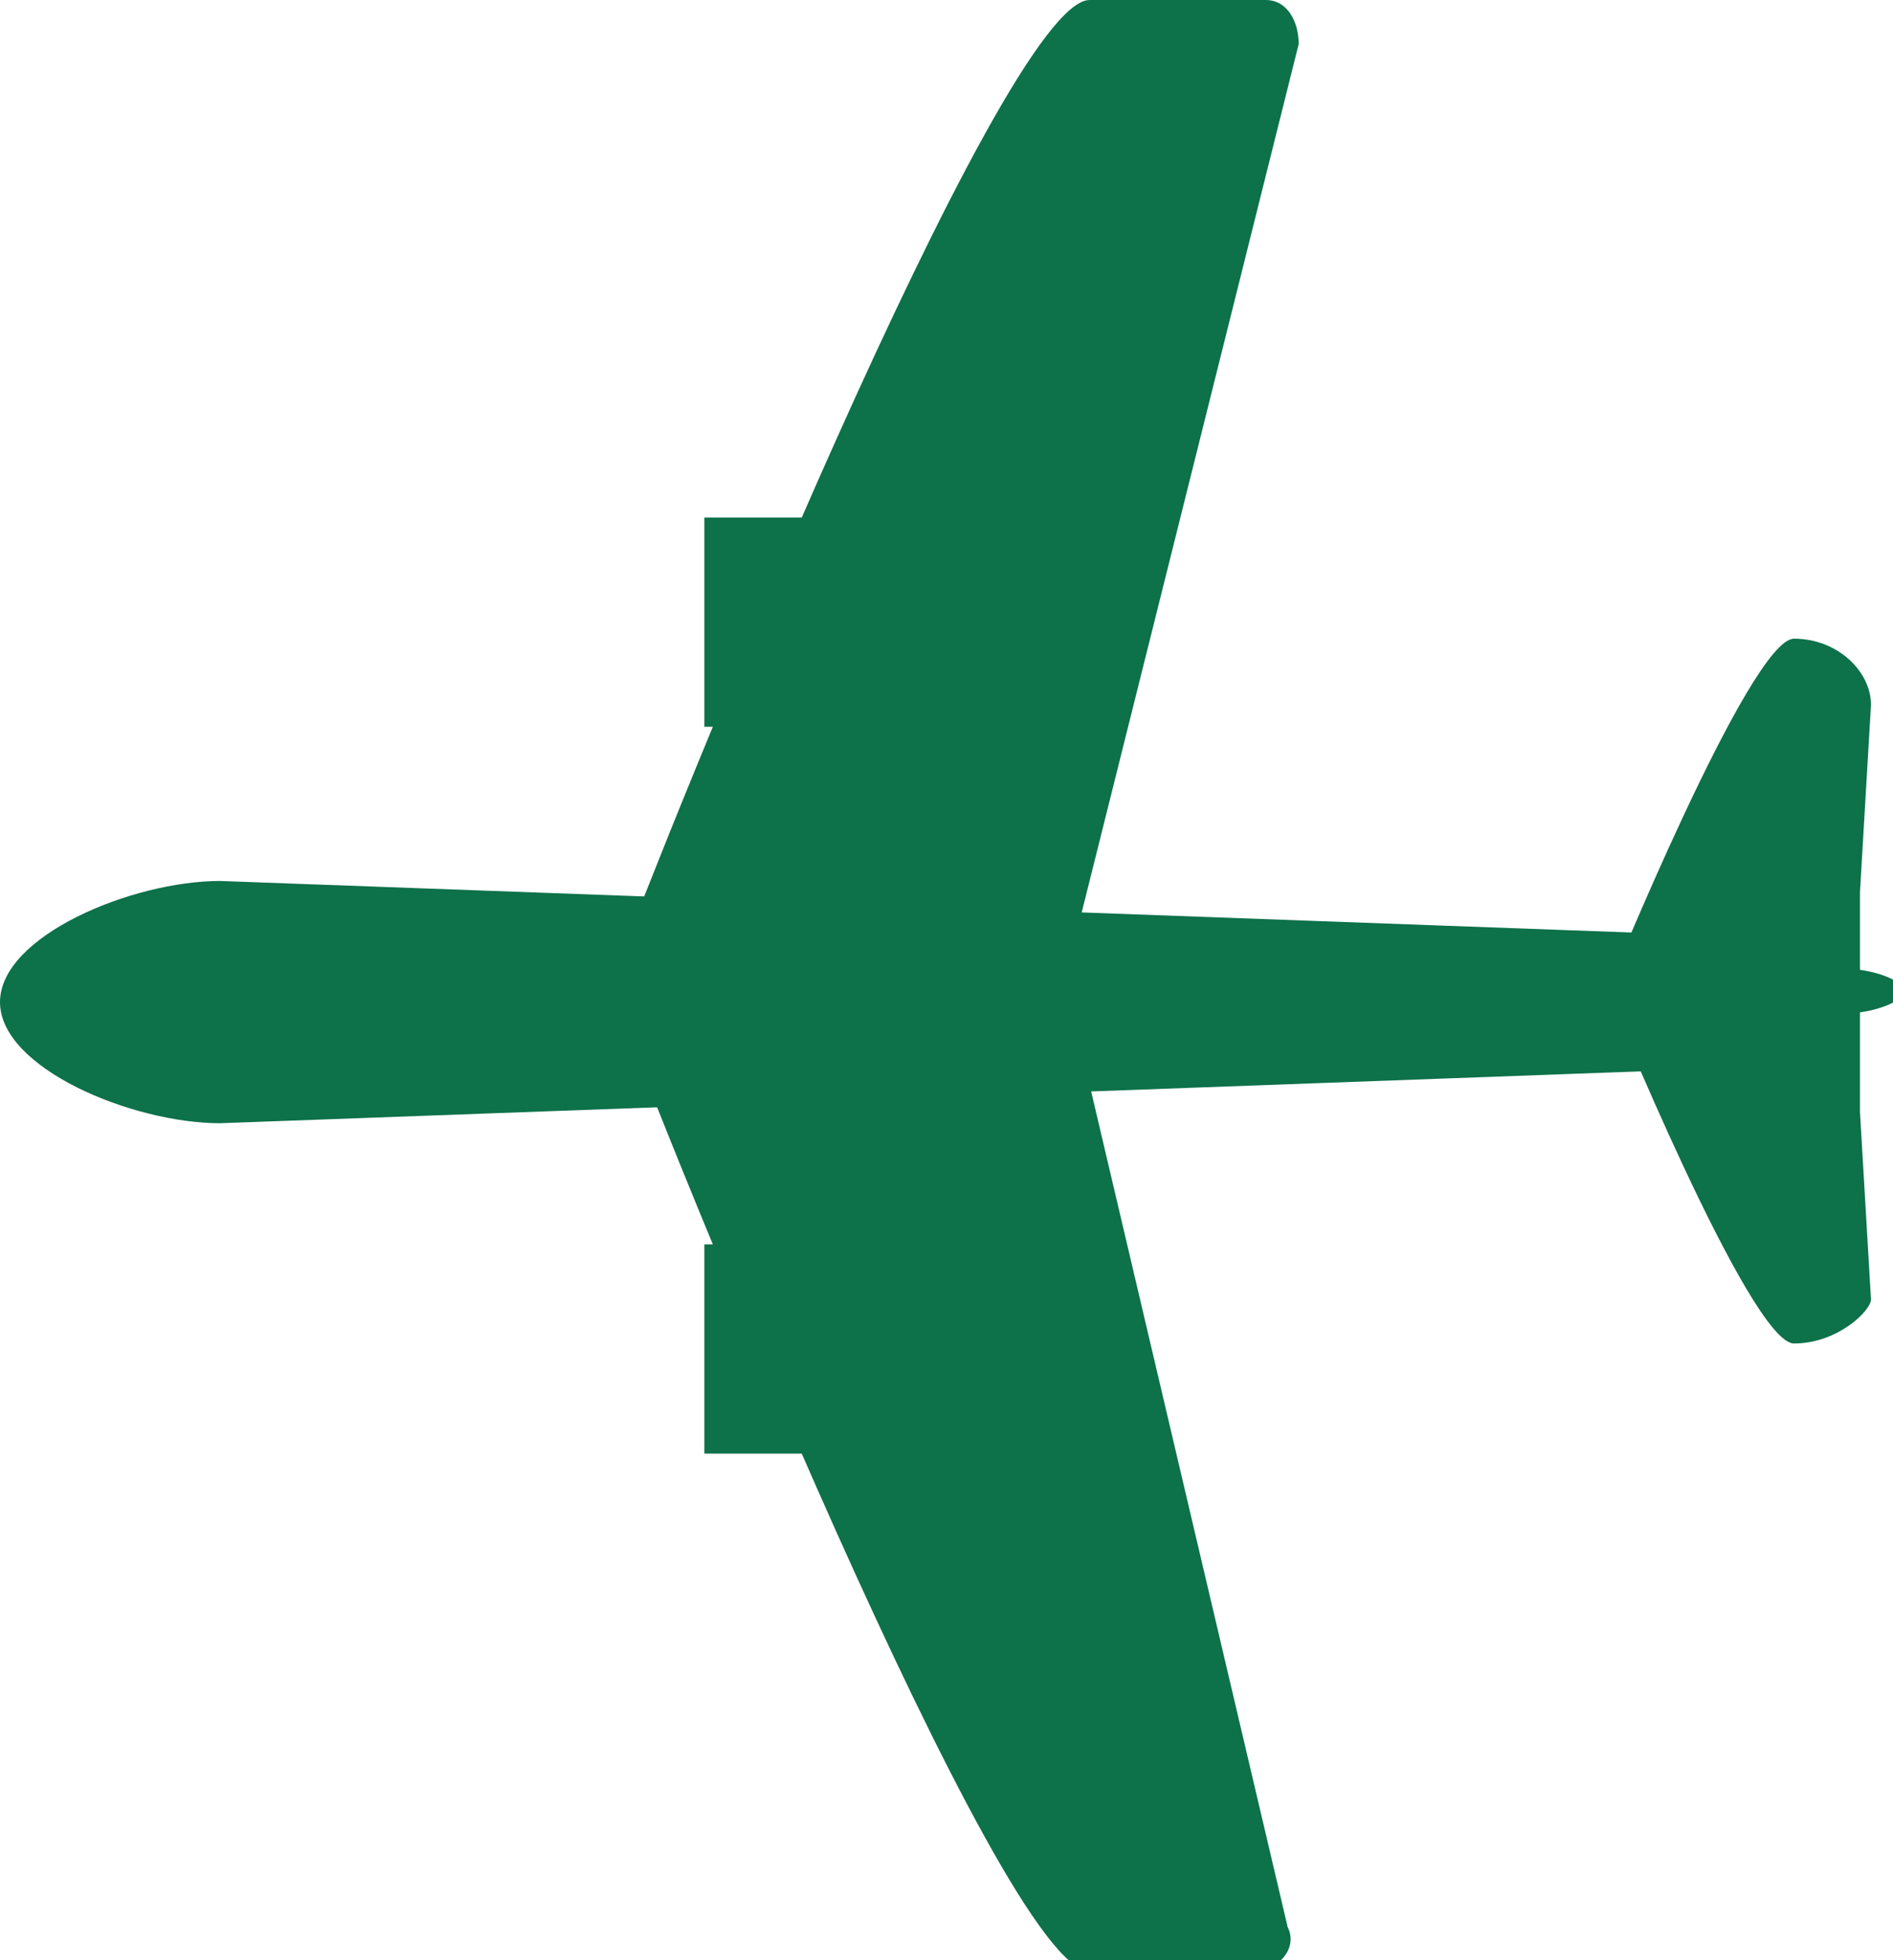
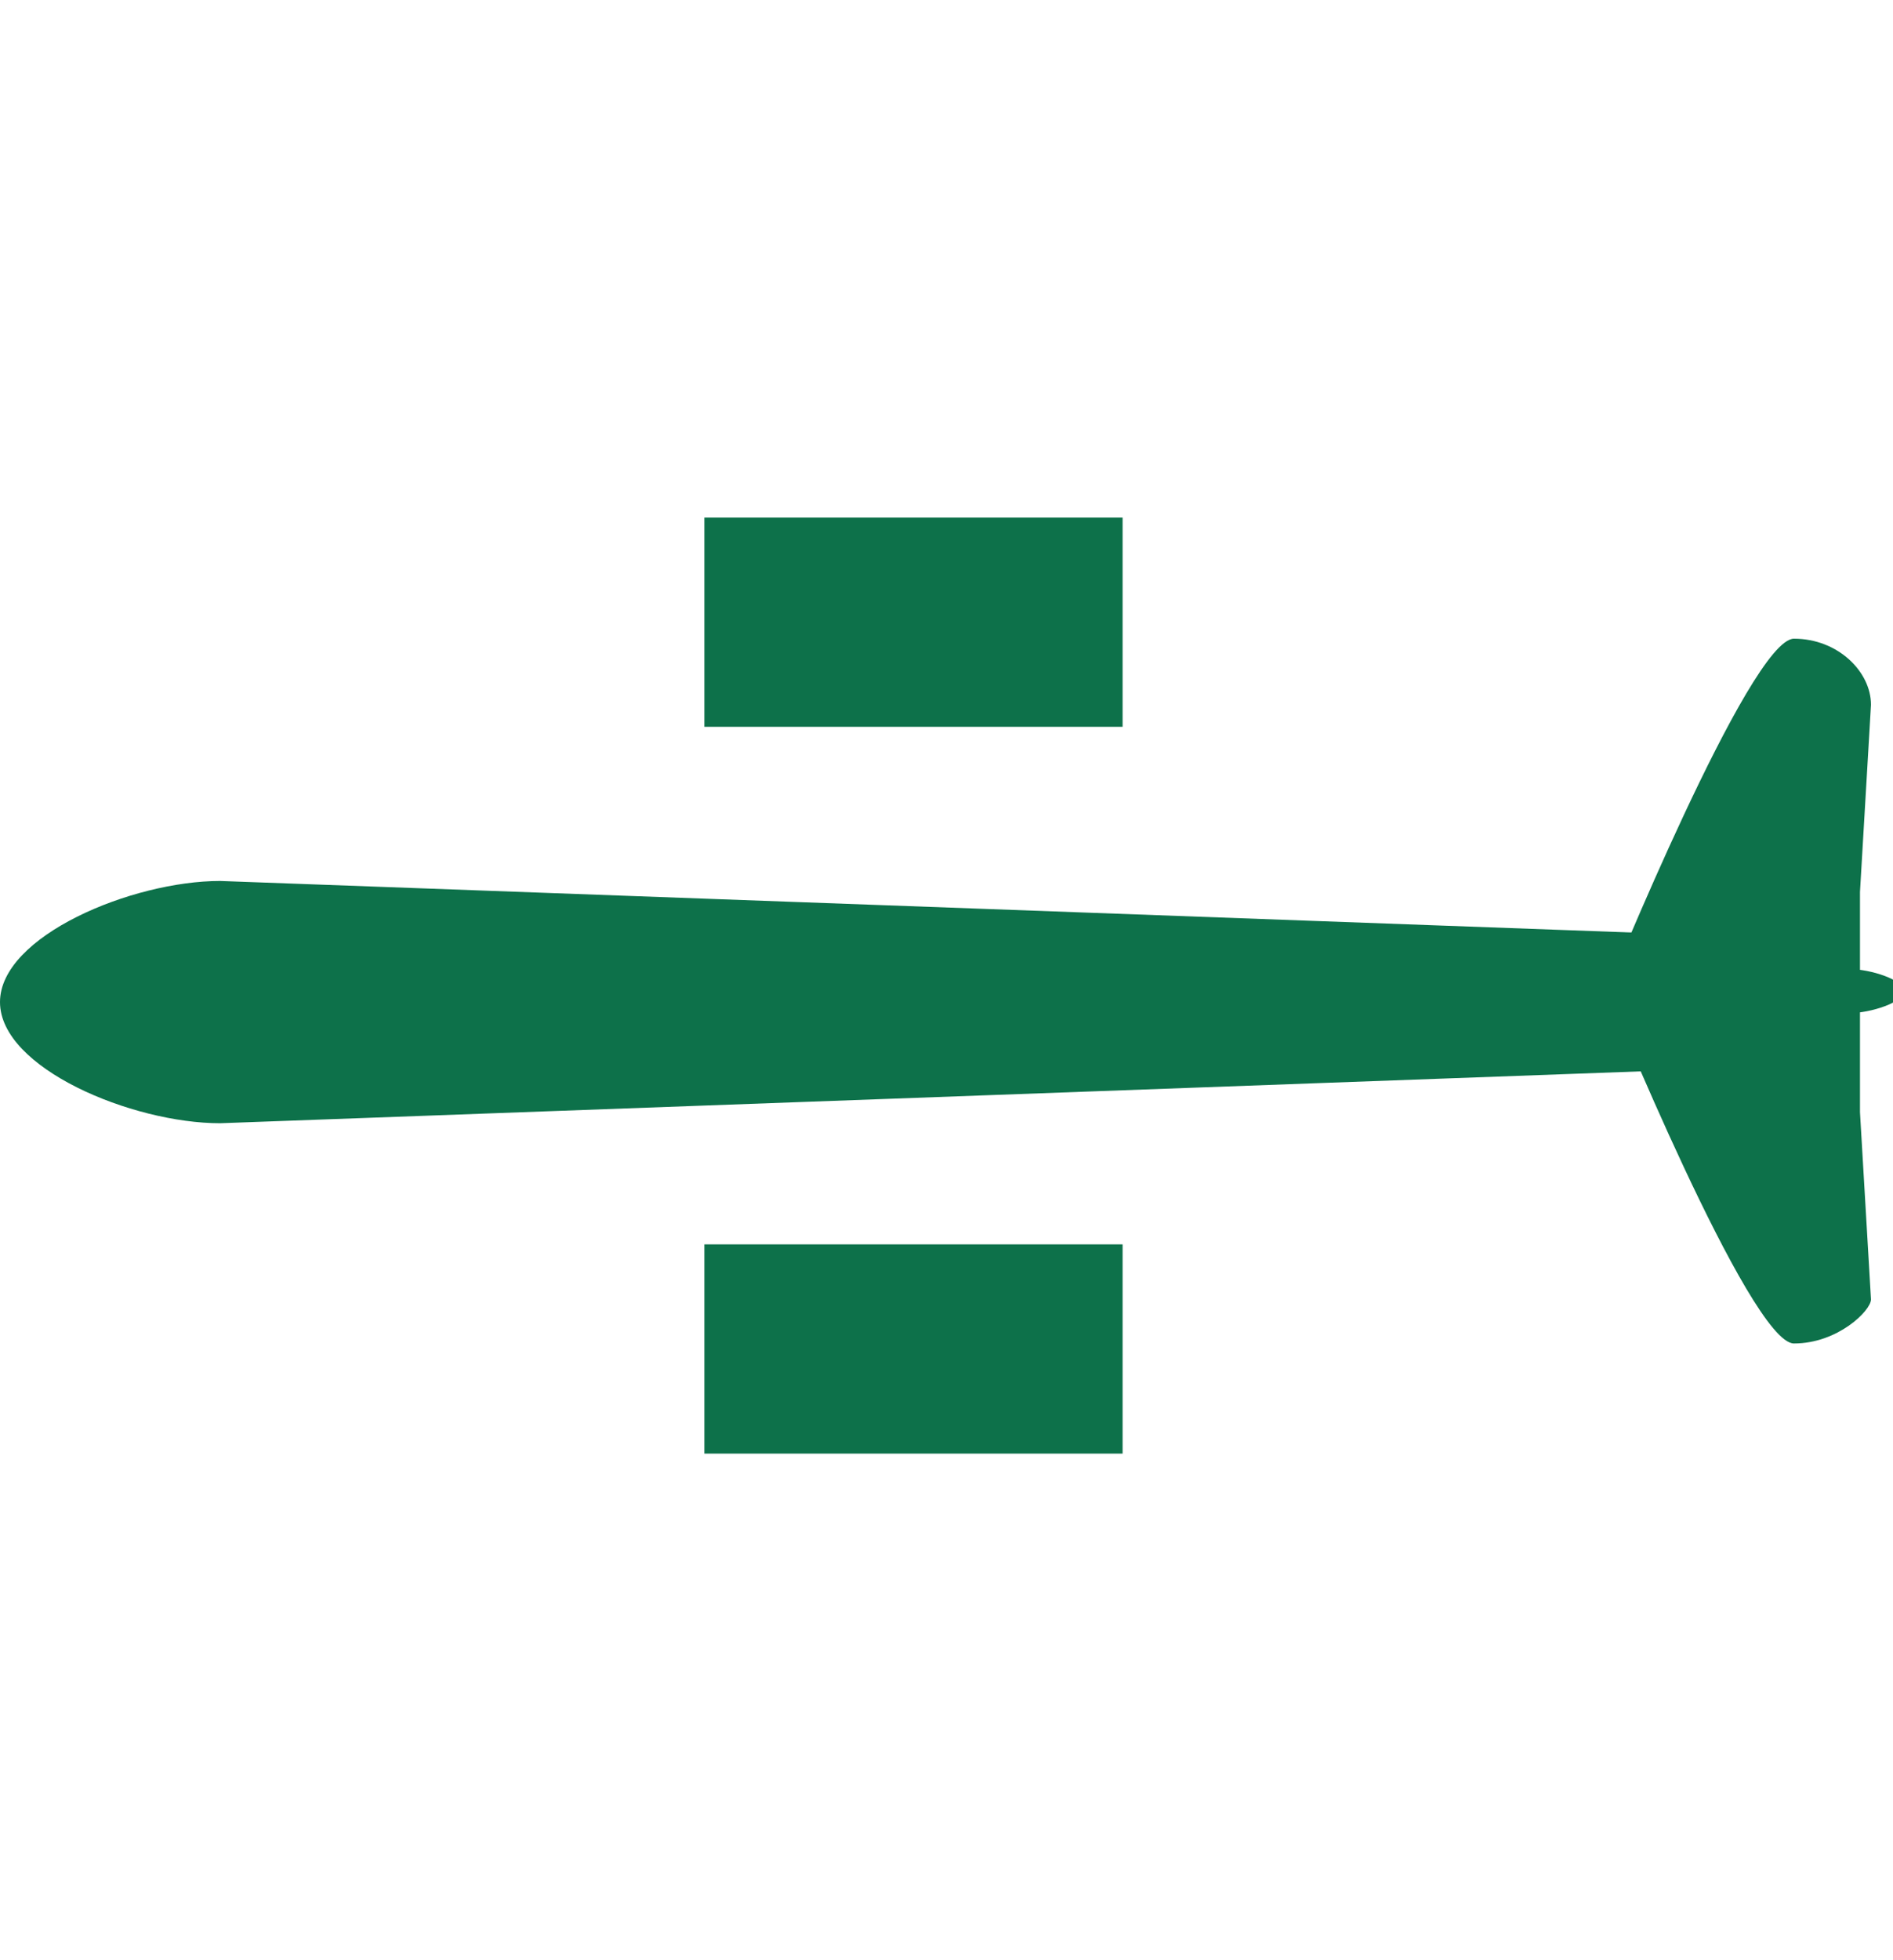
<svg xmlns="http://www.w3.org/2000/svg" id="Слой_1" x="0px" y="0px" viewBox="0 0 17.2 17.8" style="enable-background:new 0 0 17.2 17.8;" xml:space="preserve">
  <style type="text/css"> .st0{fill:#0D714A;} </style>
  <g>
-     <path class="st0" d="M9.7,9C9.7,9,9.7,8.9,9.7,9c0-0.1,0-0.1,0-0.2l2.1-8.4c0-0.2-0.1-0.4-0.3-0.4H9.9C9.1,0,6,7.7,5.6,8.8 c0,0.1,0,0.2,0,0.3c0.4,1.1,3.5,8.8,4.3,8.8h1.5c0.2,0,0.4-0.2,0.3-0.4L9.7,9z" />
    <path class="st0" d="M16.3,12.2L16.3,12.2c-0.4,0-1.7-3.2-1.7-3.2s1.3-3.2,1.7-3.2l0,0c0.4,0,0.7,0.3,0.7,0.6l-0.1,1.7 c0,0.6,0,1.3,0,2l0.1,1.7C17,11.9,16.7,12.2,16.3,12.2z" />
    <path class="st0" d="M15.7,9.7L2,10.2c-0.8,0-2-0.5-2-1.1l0,0C0,8.5,1.2,8,2,8l13.7,0.5V9.7z" />
    <path class="st0" d="M13.6,8.9l3.2-0.1c0.2,0,0.5,0.1,0.5,0.2l0,0c0,0.1-0.3,0.2-0.5,0.2l-3.2-0.1C13.6,9.1,13.6,8.9,13.6,8.9z" />
  </g>
  <rect x="6.4" y="11.3" class="st0" width="3.8" height="1.9" />
  <rect x="6.4" y="4.7" class="st0" width="3.8" height="1.9" />
</svg>